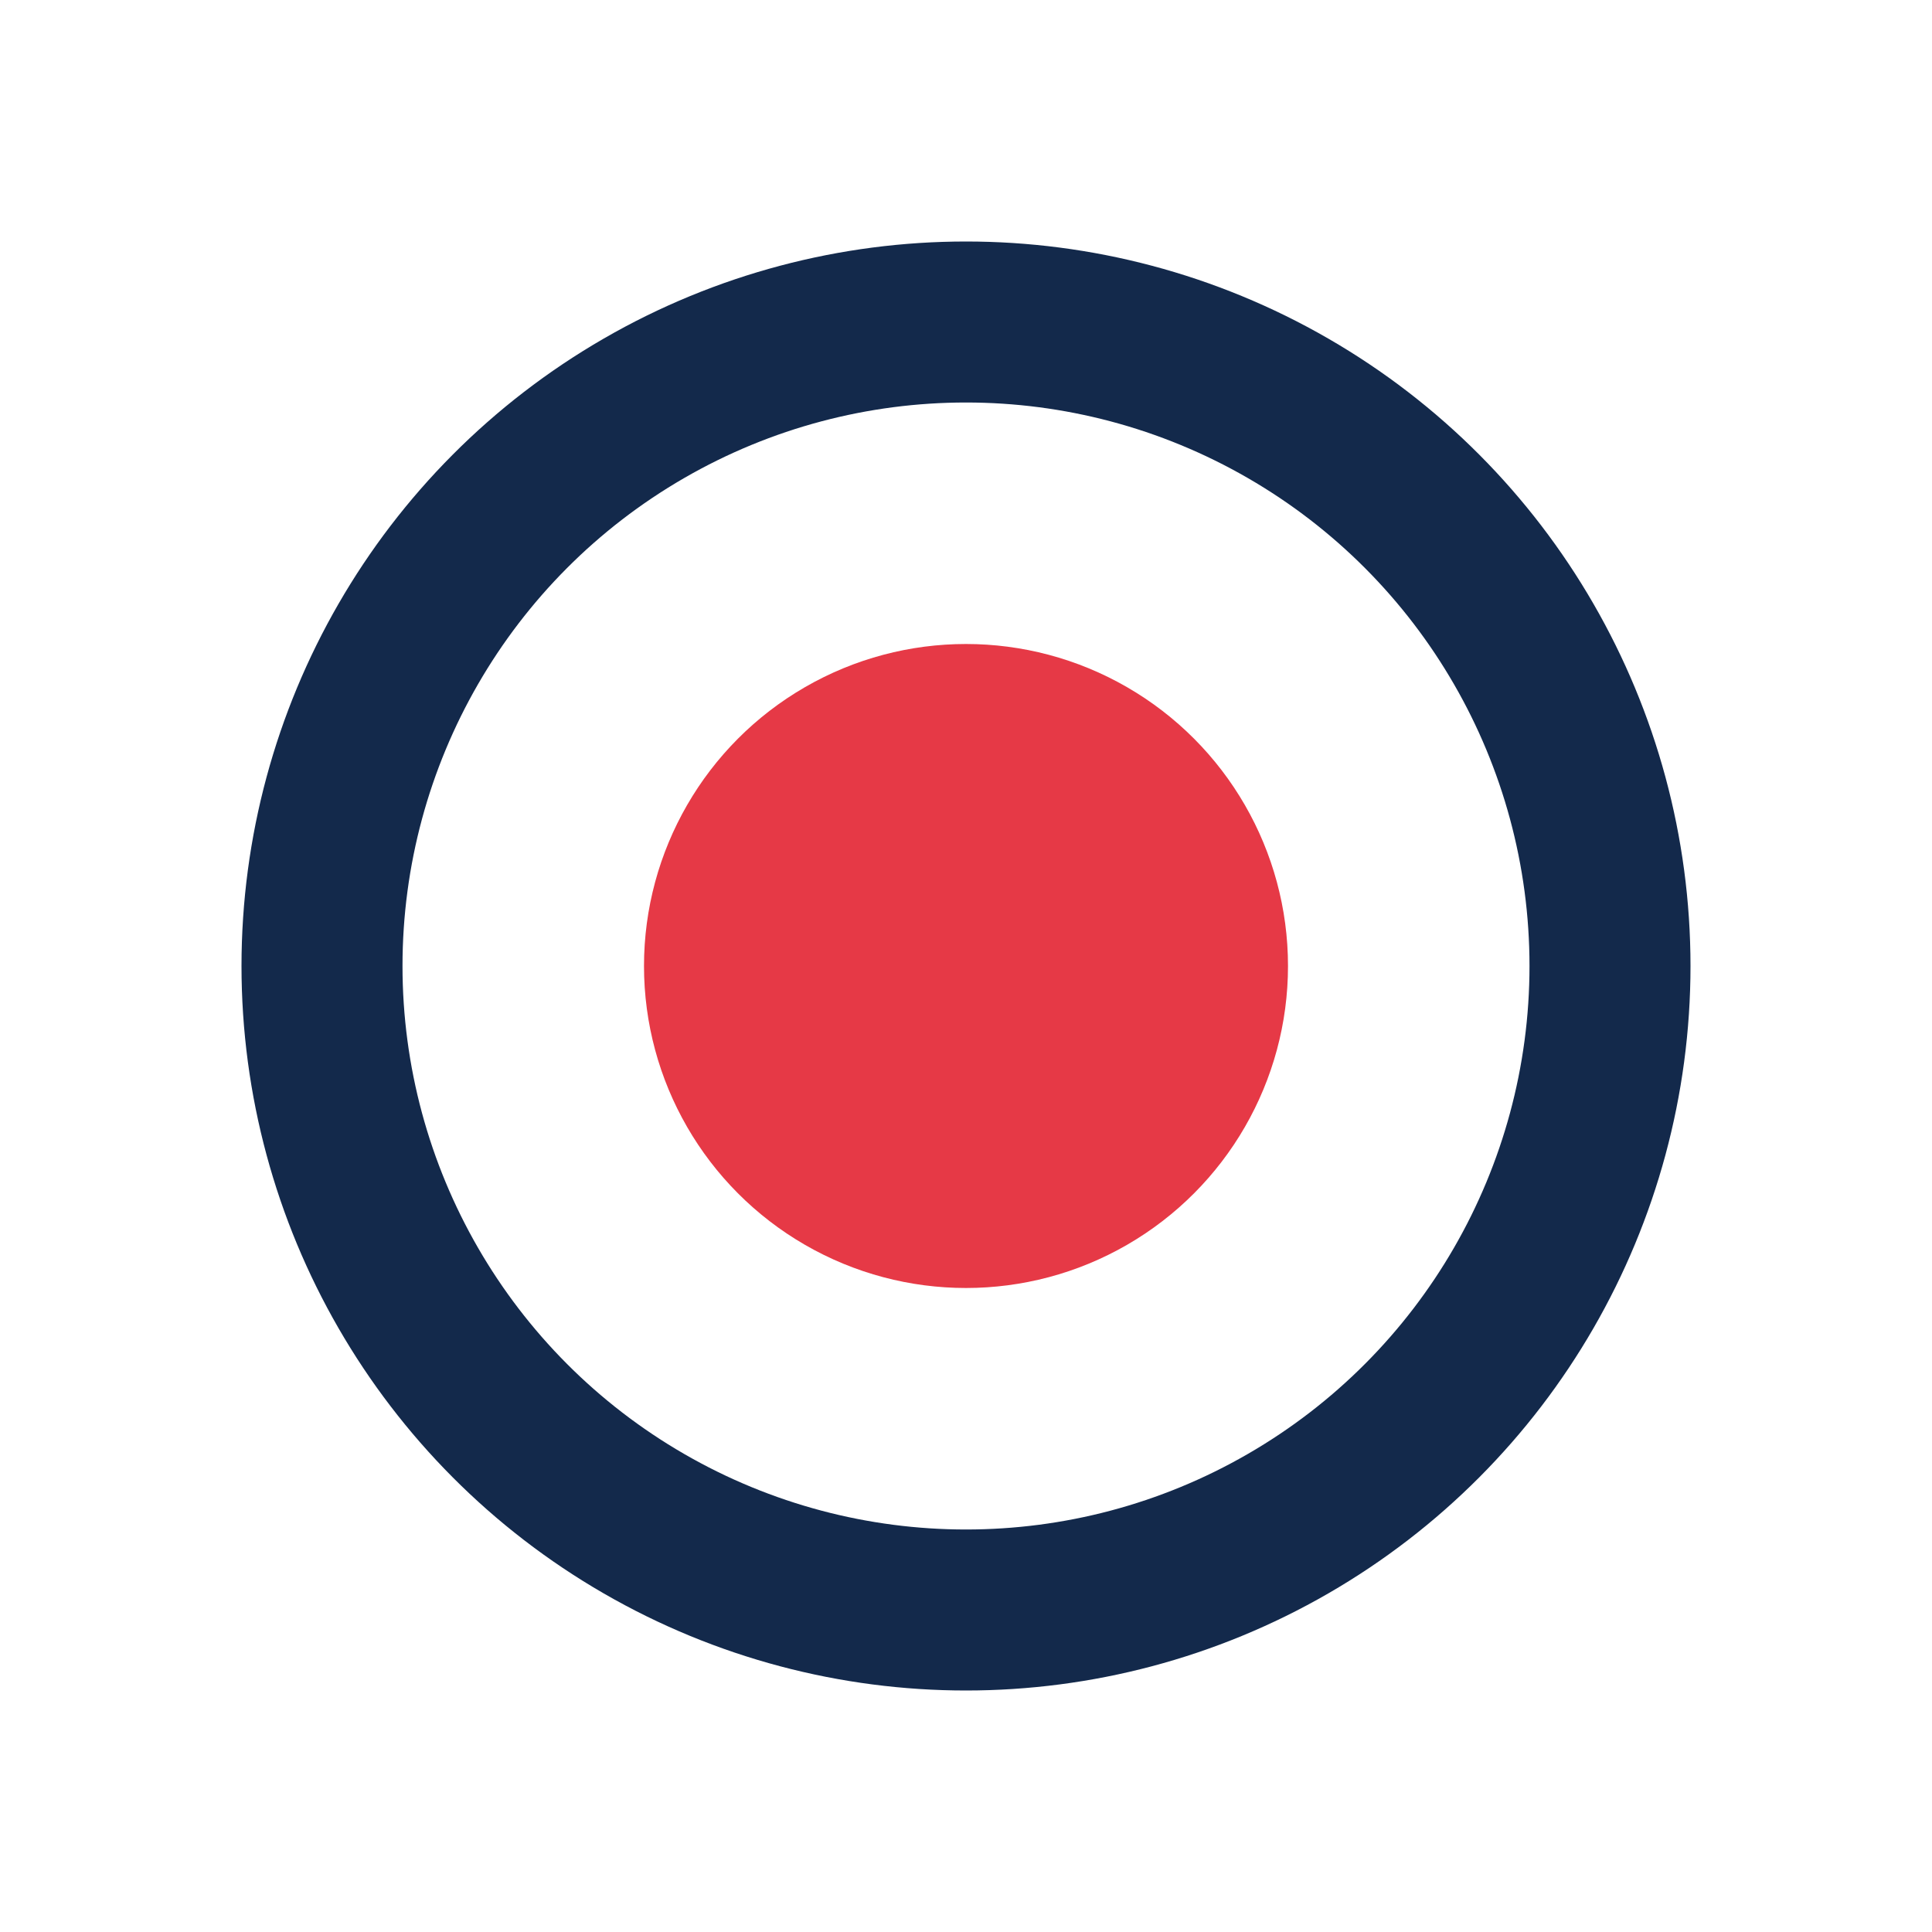
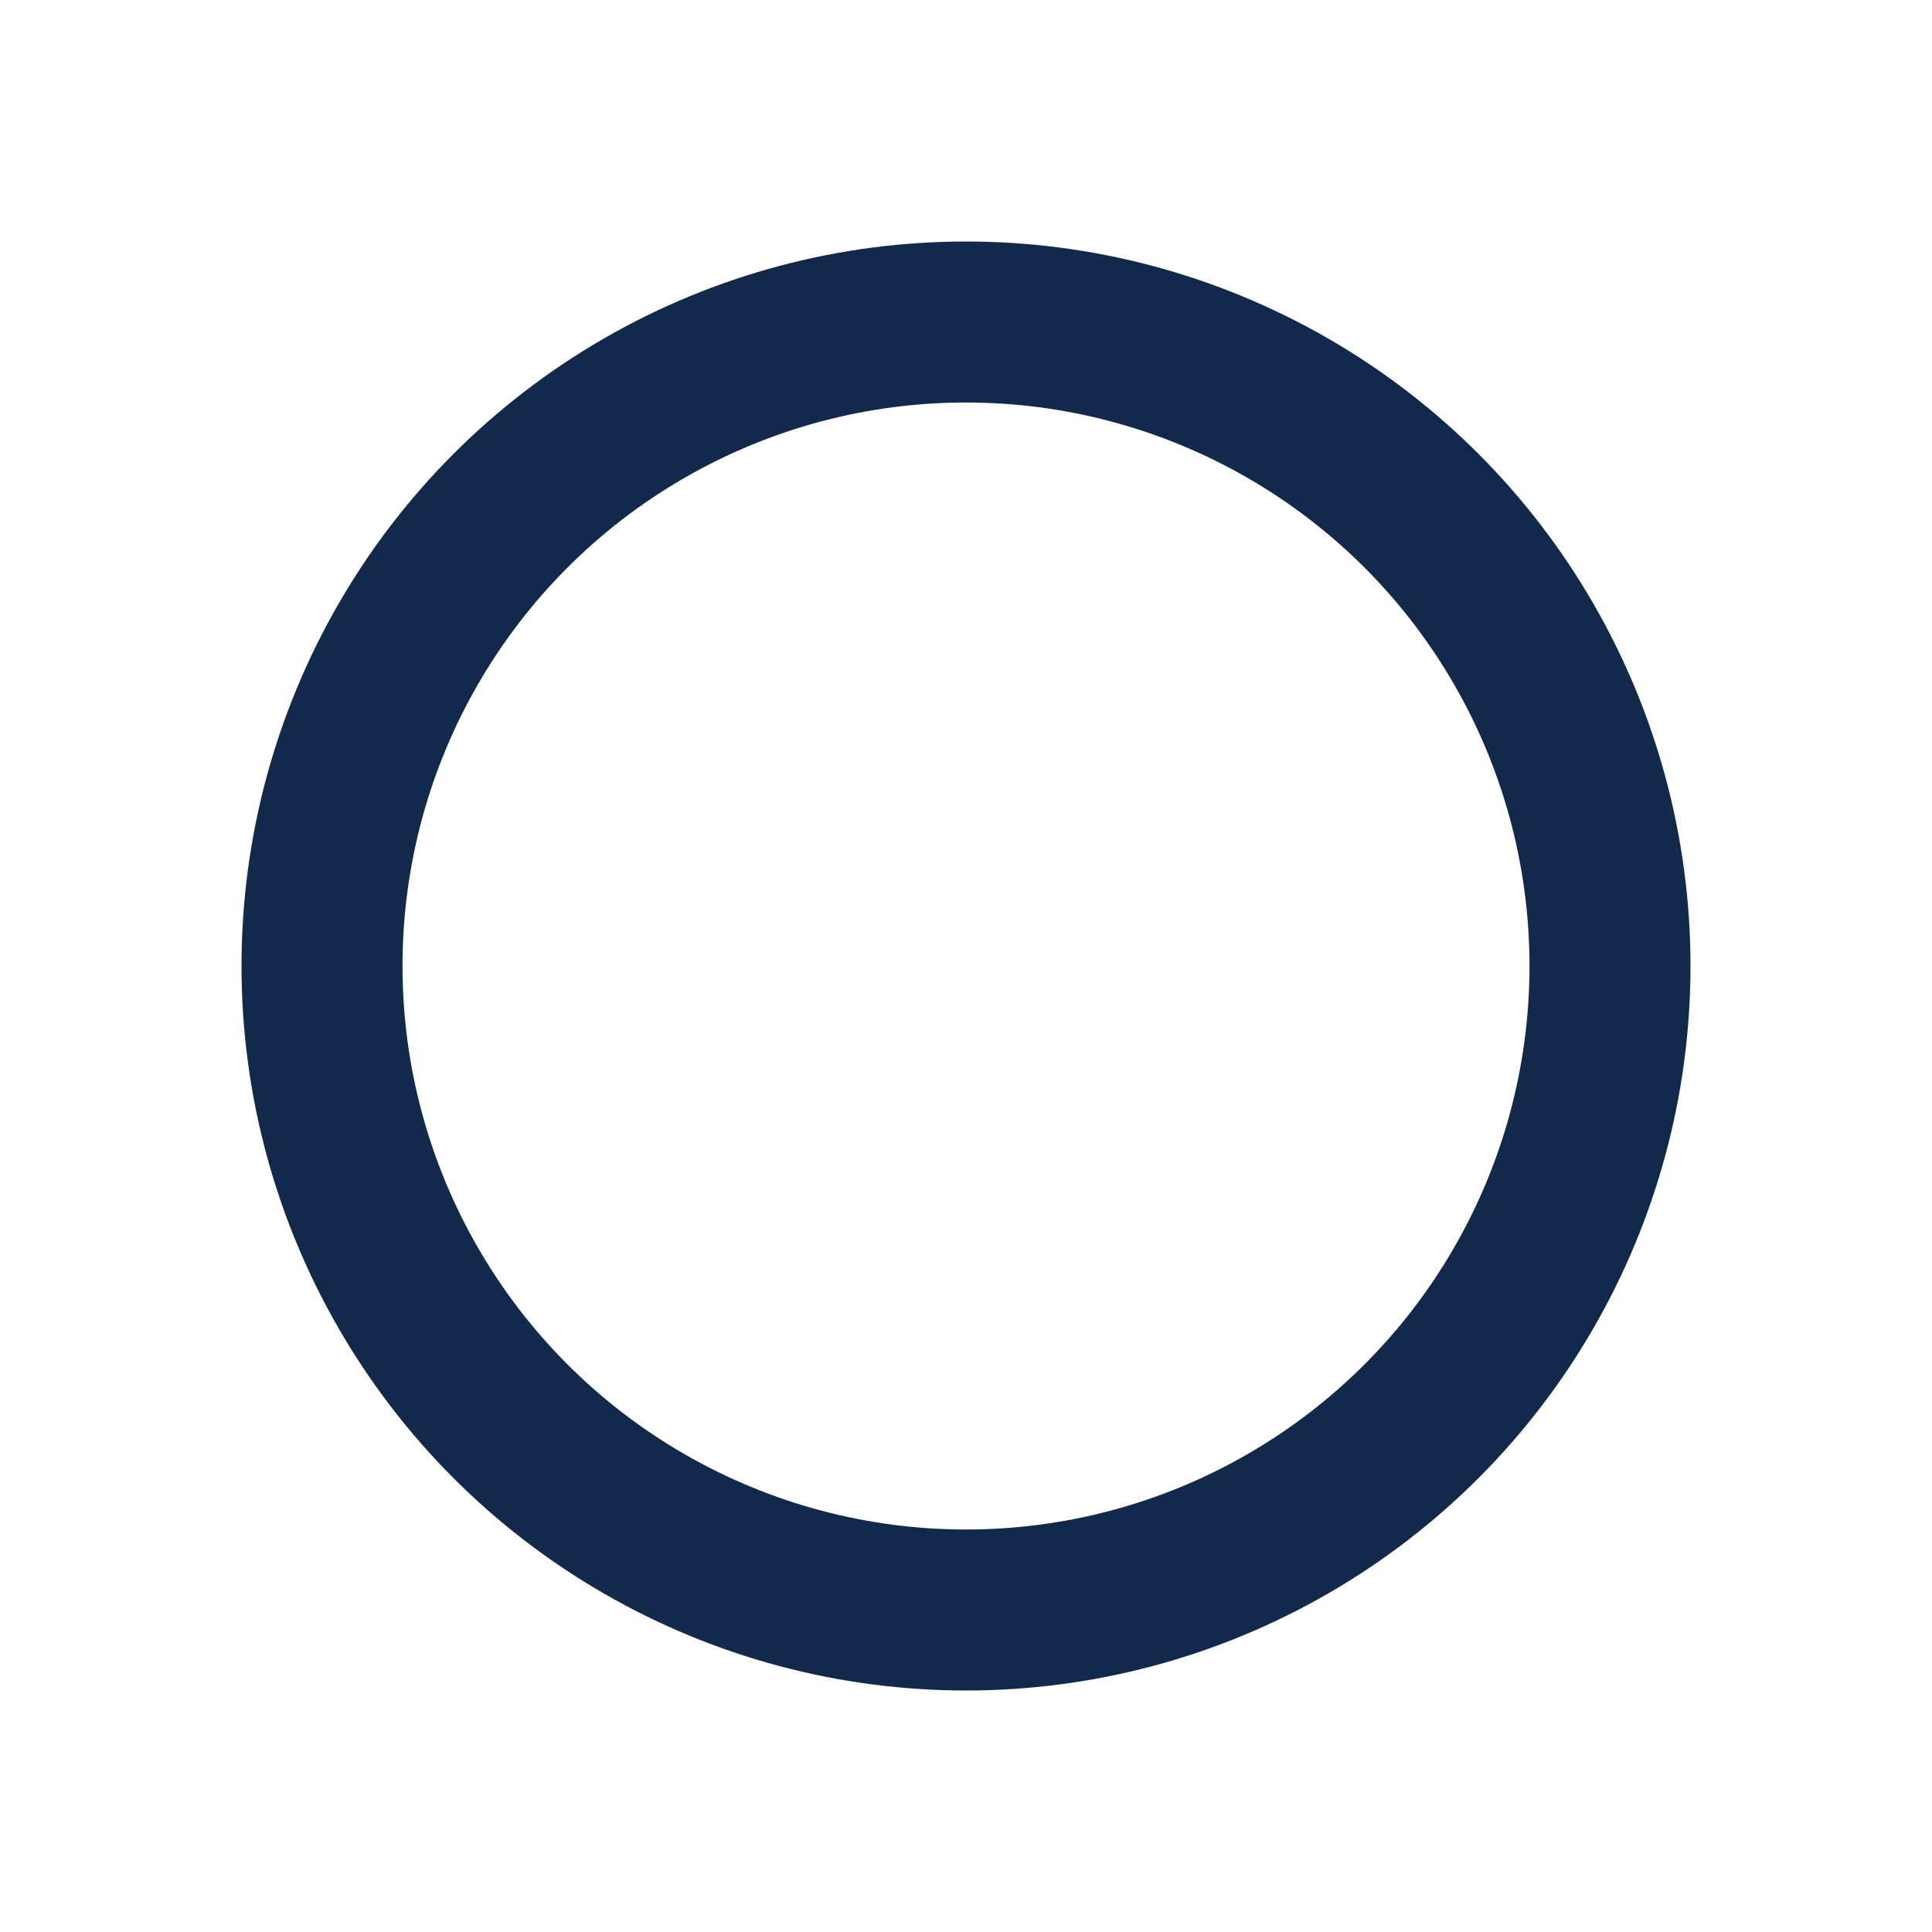
<svg xmlns="http://www.w3.org/2000/svg" viewBox="0 0 24 24" width="24" height="24">
-   <circle cx="12" cy="12" r="4" fill="#E63946" />
  <circle cx="12" cy="12" r="8" stroke="#13294B" stroke-width="2" fill="none" />
</svg>